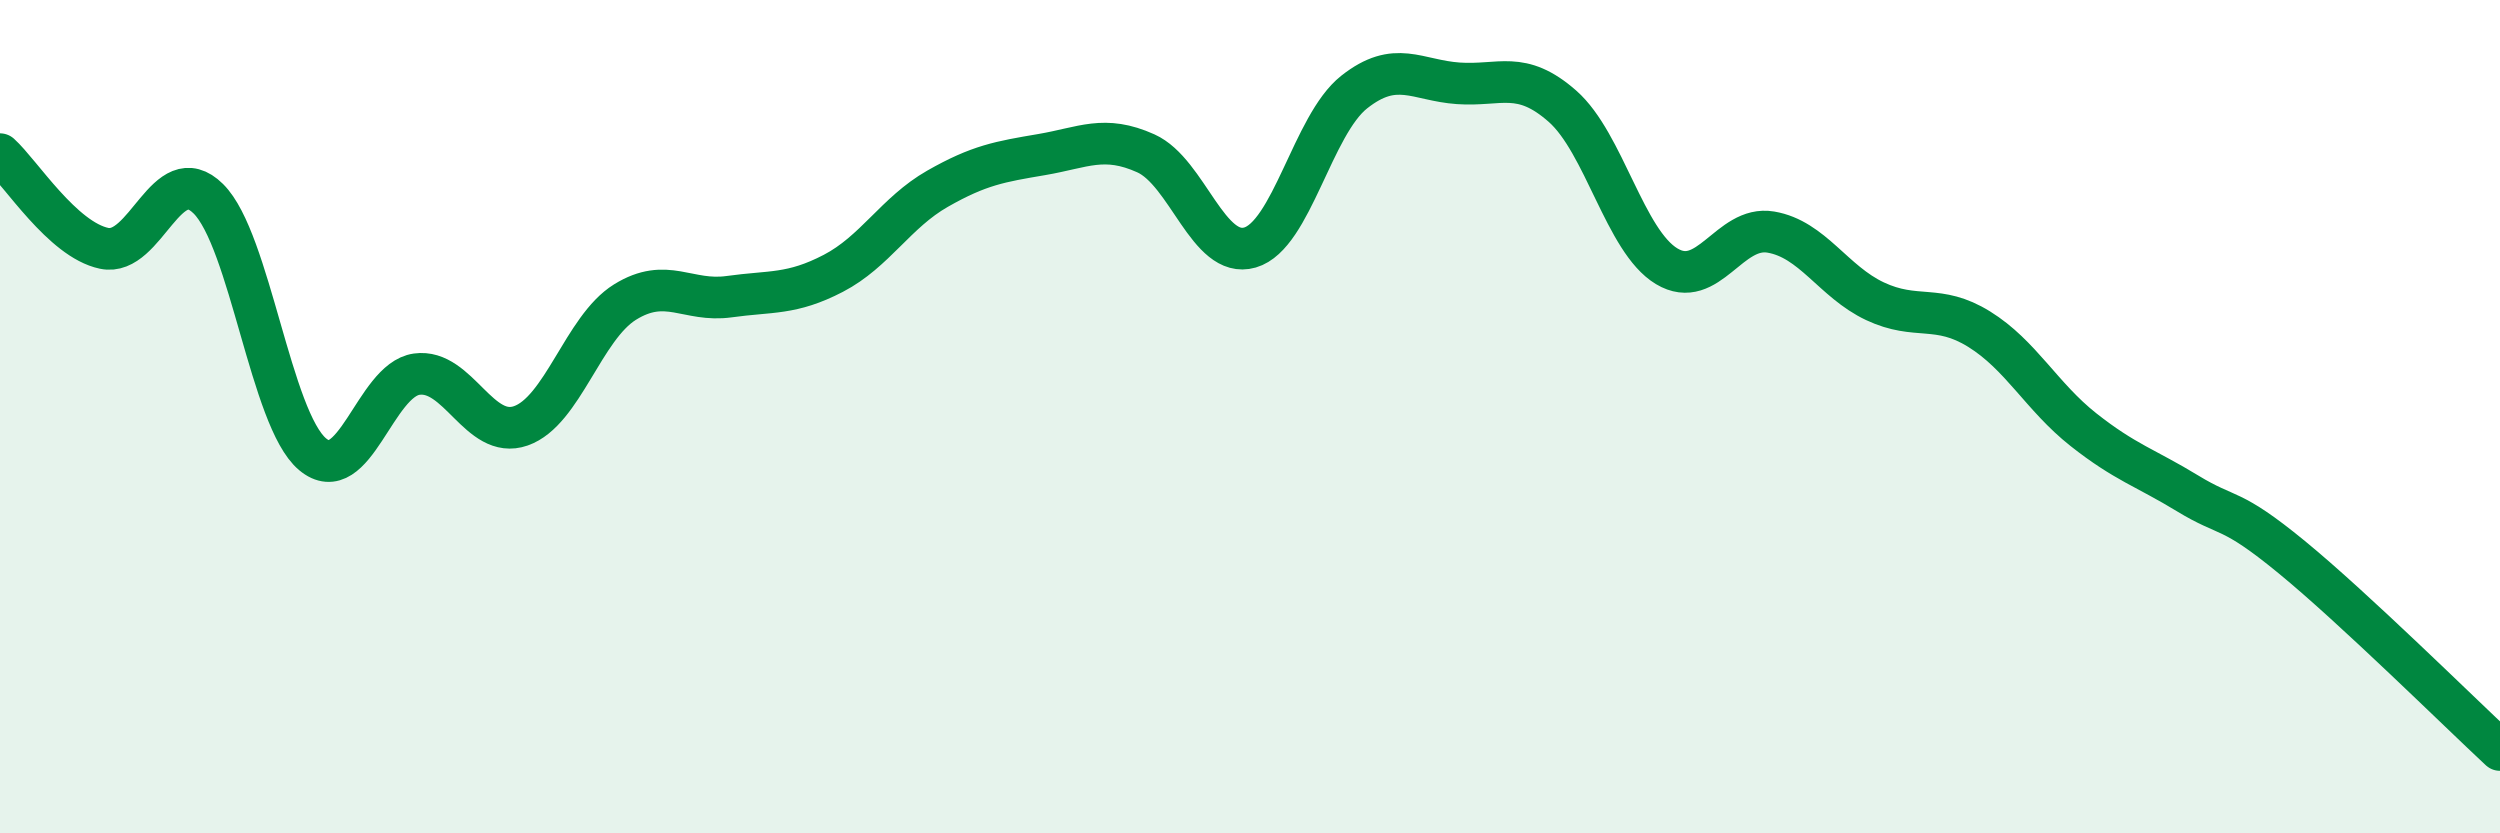
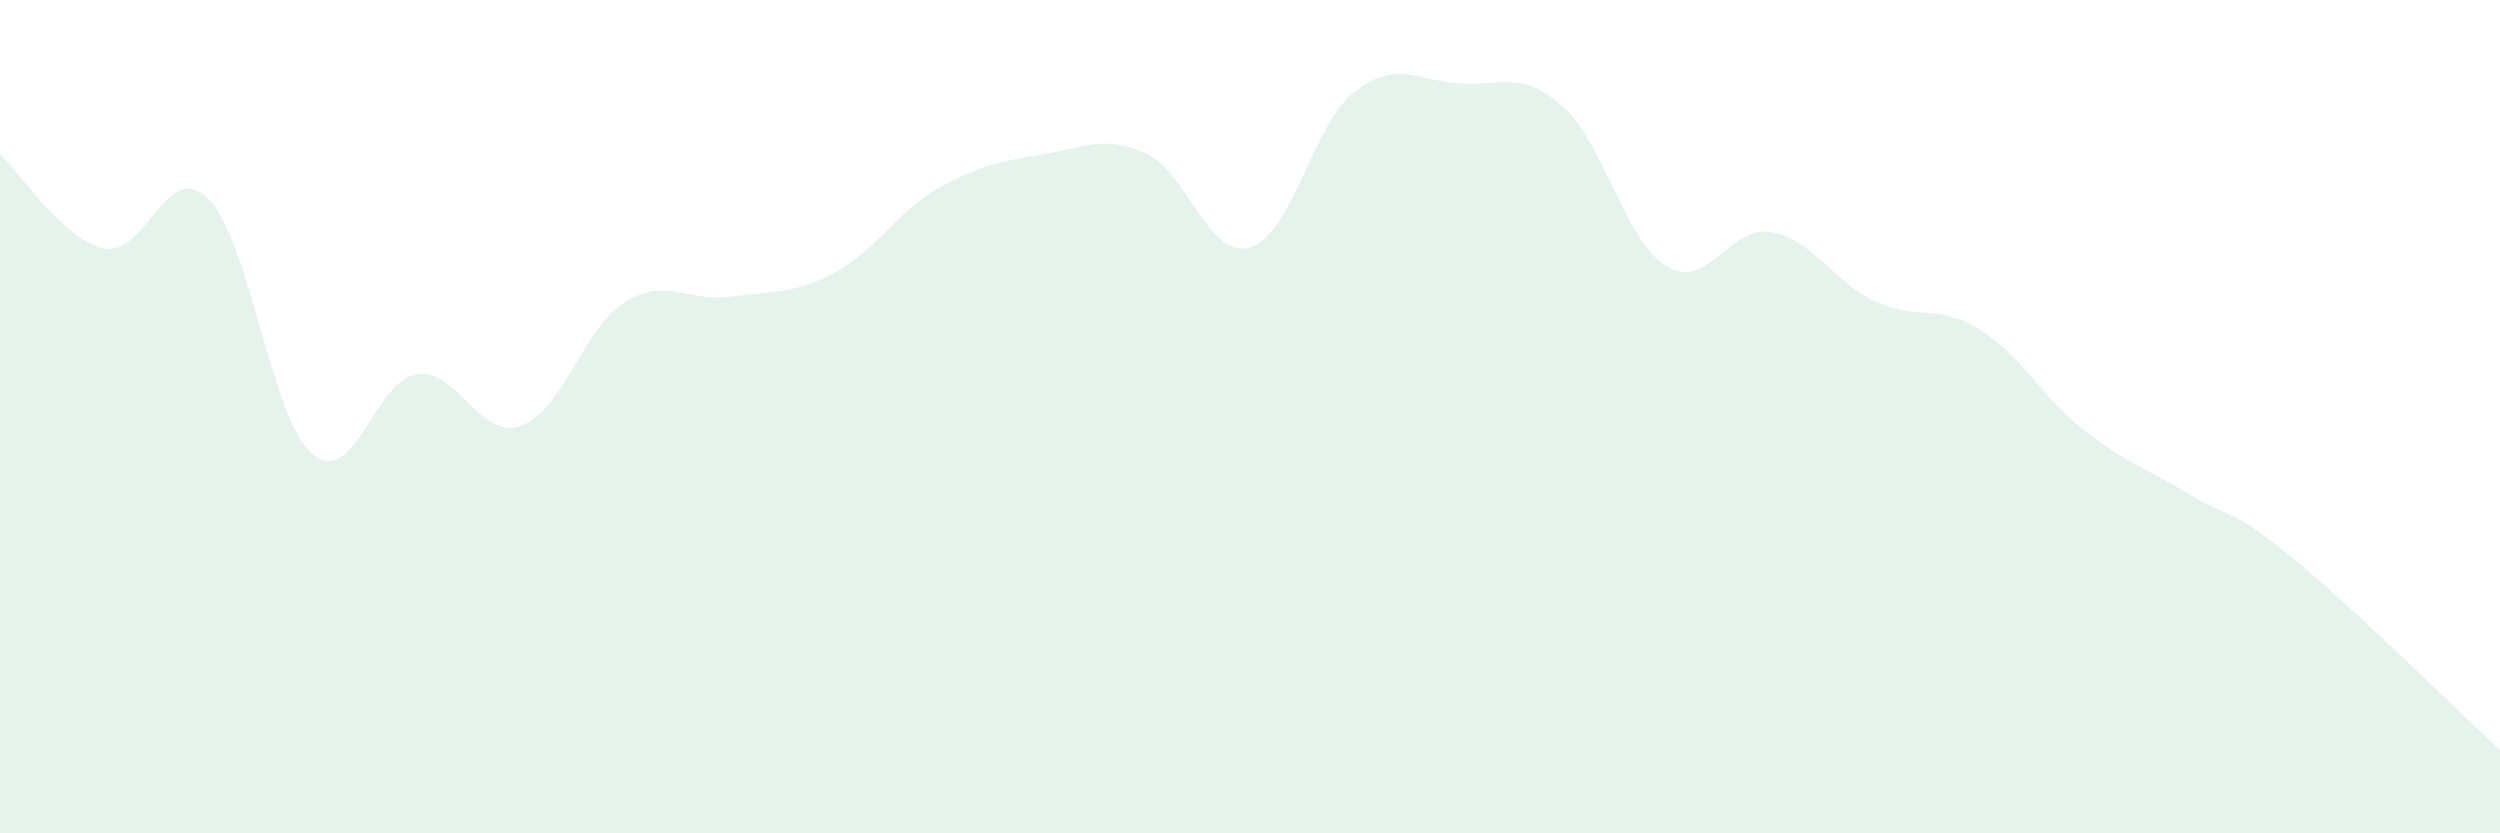
<svg xmlns="http://www.w3.org/2000/svg" width="60" height="20" viewBox="0 0 60 20">
  <path d="M 0,3.7 C 0.5,4.15 1.5,5.75 2.5,5.96 C 3.5,6.17 4,3.78 5,4.77 C 6,5.76 6.5,10.06 7.5,10.9 C 8.5,11.74 9,9.12 10,8.98 C 11,8.84 11.5,10.57 12.5,10.22 C 13.5,9.87 14,7.87 15,7.25 C 16,6.63 16.5,7.26 17.5,7.12 C 18.5,6.98 19,7.08 20,6.56 C 21,6.04 21.5,5.1 22.5,4.53 C 23.5,3.96 24,3.88 25,3.71 C 26,3.54 26.5,3.23 27.5,3.68 C 28.5,4.13 29,6.23 30,5.94 C 31,5.65 31.5,3 32.5,2.21 C 33.5,1.42 34,1.93 35,2 C 36,2.07 36.5,1.67 37.5,2.55 C 38.5,3.43 39,5.79 40,6.39 C 41,6.99 41.5,5.4 42.5,5.57 C 43.5,5.74 44,6.76 45,7.23 C 46,7.7 46.5,7.28 47.5,7.9 C 48.5,8.52 49,9.52 50,10.31 C 51,11.1 51.5,11.23 52.5,11.84 C 53.5,12.45 53.5,12.14 55,13.37 C 56.5,14.6 59,17.07 60,18L60 20L0 20Z" fill="#008740" opacity="0.1" stroke-linecap="round" stroke-linejoin="round" />
-   <path d="M 0,3.7 C 0.5,4.15 1.5,5.75 2.5,5.96 C 3.5,6.17 4,3.78 5,4.77 C 6,5.76 6.5,10.06 7.5,10.9 C 8.5,11.74 9,9.12 10,8.98 C 11,8.84 11.5,10.57 12.5,10.22 C 13.5,9.87 14,7.87 15,7.25 C 16,6.63 16.5,7.26 17.5,7.12 C 18.5,6.98 19,7.08 20,6.56 C 21,6.04 21.5,5.1 22.5,4.53 C 23.5,3.96 24,3.88 25,3.71 C 26,3.54 26.5,3.23 27.5,3.68 C 28.5,4.13 29,6.23 30,5.94 C 31,5.65 31.5,3 32.5,2.21 C 33.5,1.42 34,1.93 35,2 C 36,2.07 36.5,1.67 37.5,2.55 C 38.5,3.43 39,5.79 40,6.39 C 41,6.99 41.5,5.4 42.5,5.57 C 43.5,5.74 44,6.76 45,7.23 C 46,7.7 46.5,7.28 47.5,7.9 C 48.5,8.52 49,9.52 50,10.31 C 51,11.1 51.5,11.23 52.5,11.84 C 53.5,12.45 53.5,12.14 55,13.37 C 56.5,14.6 59,17.07 60,18" stroke="#008740" stroke-width="1" fill="none" stroke-linecap="round" stroke-linejoin="round" />
</svg>